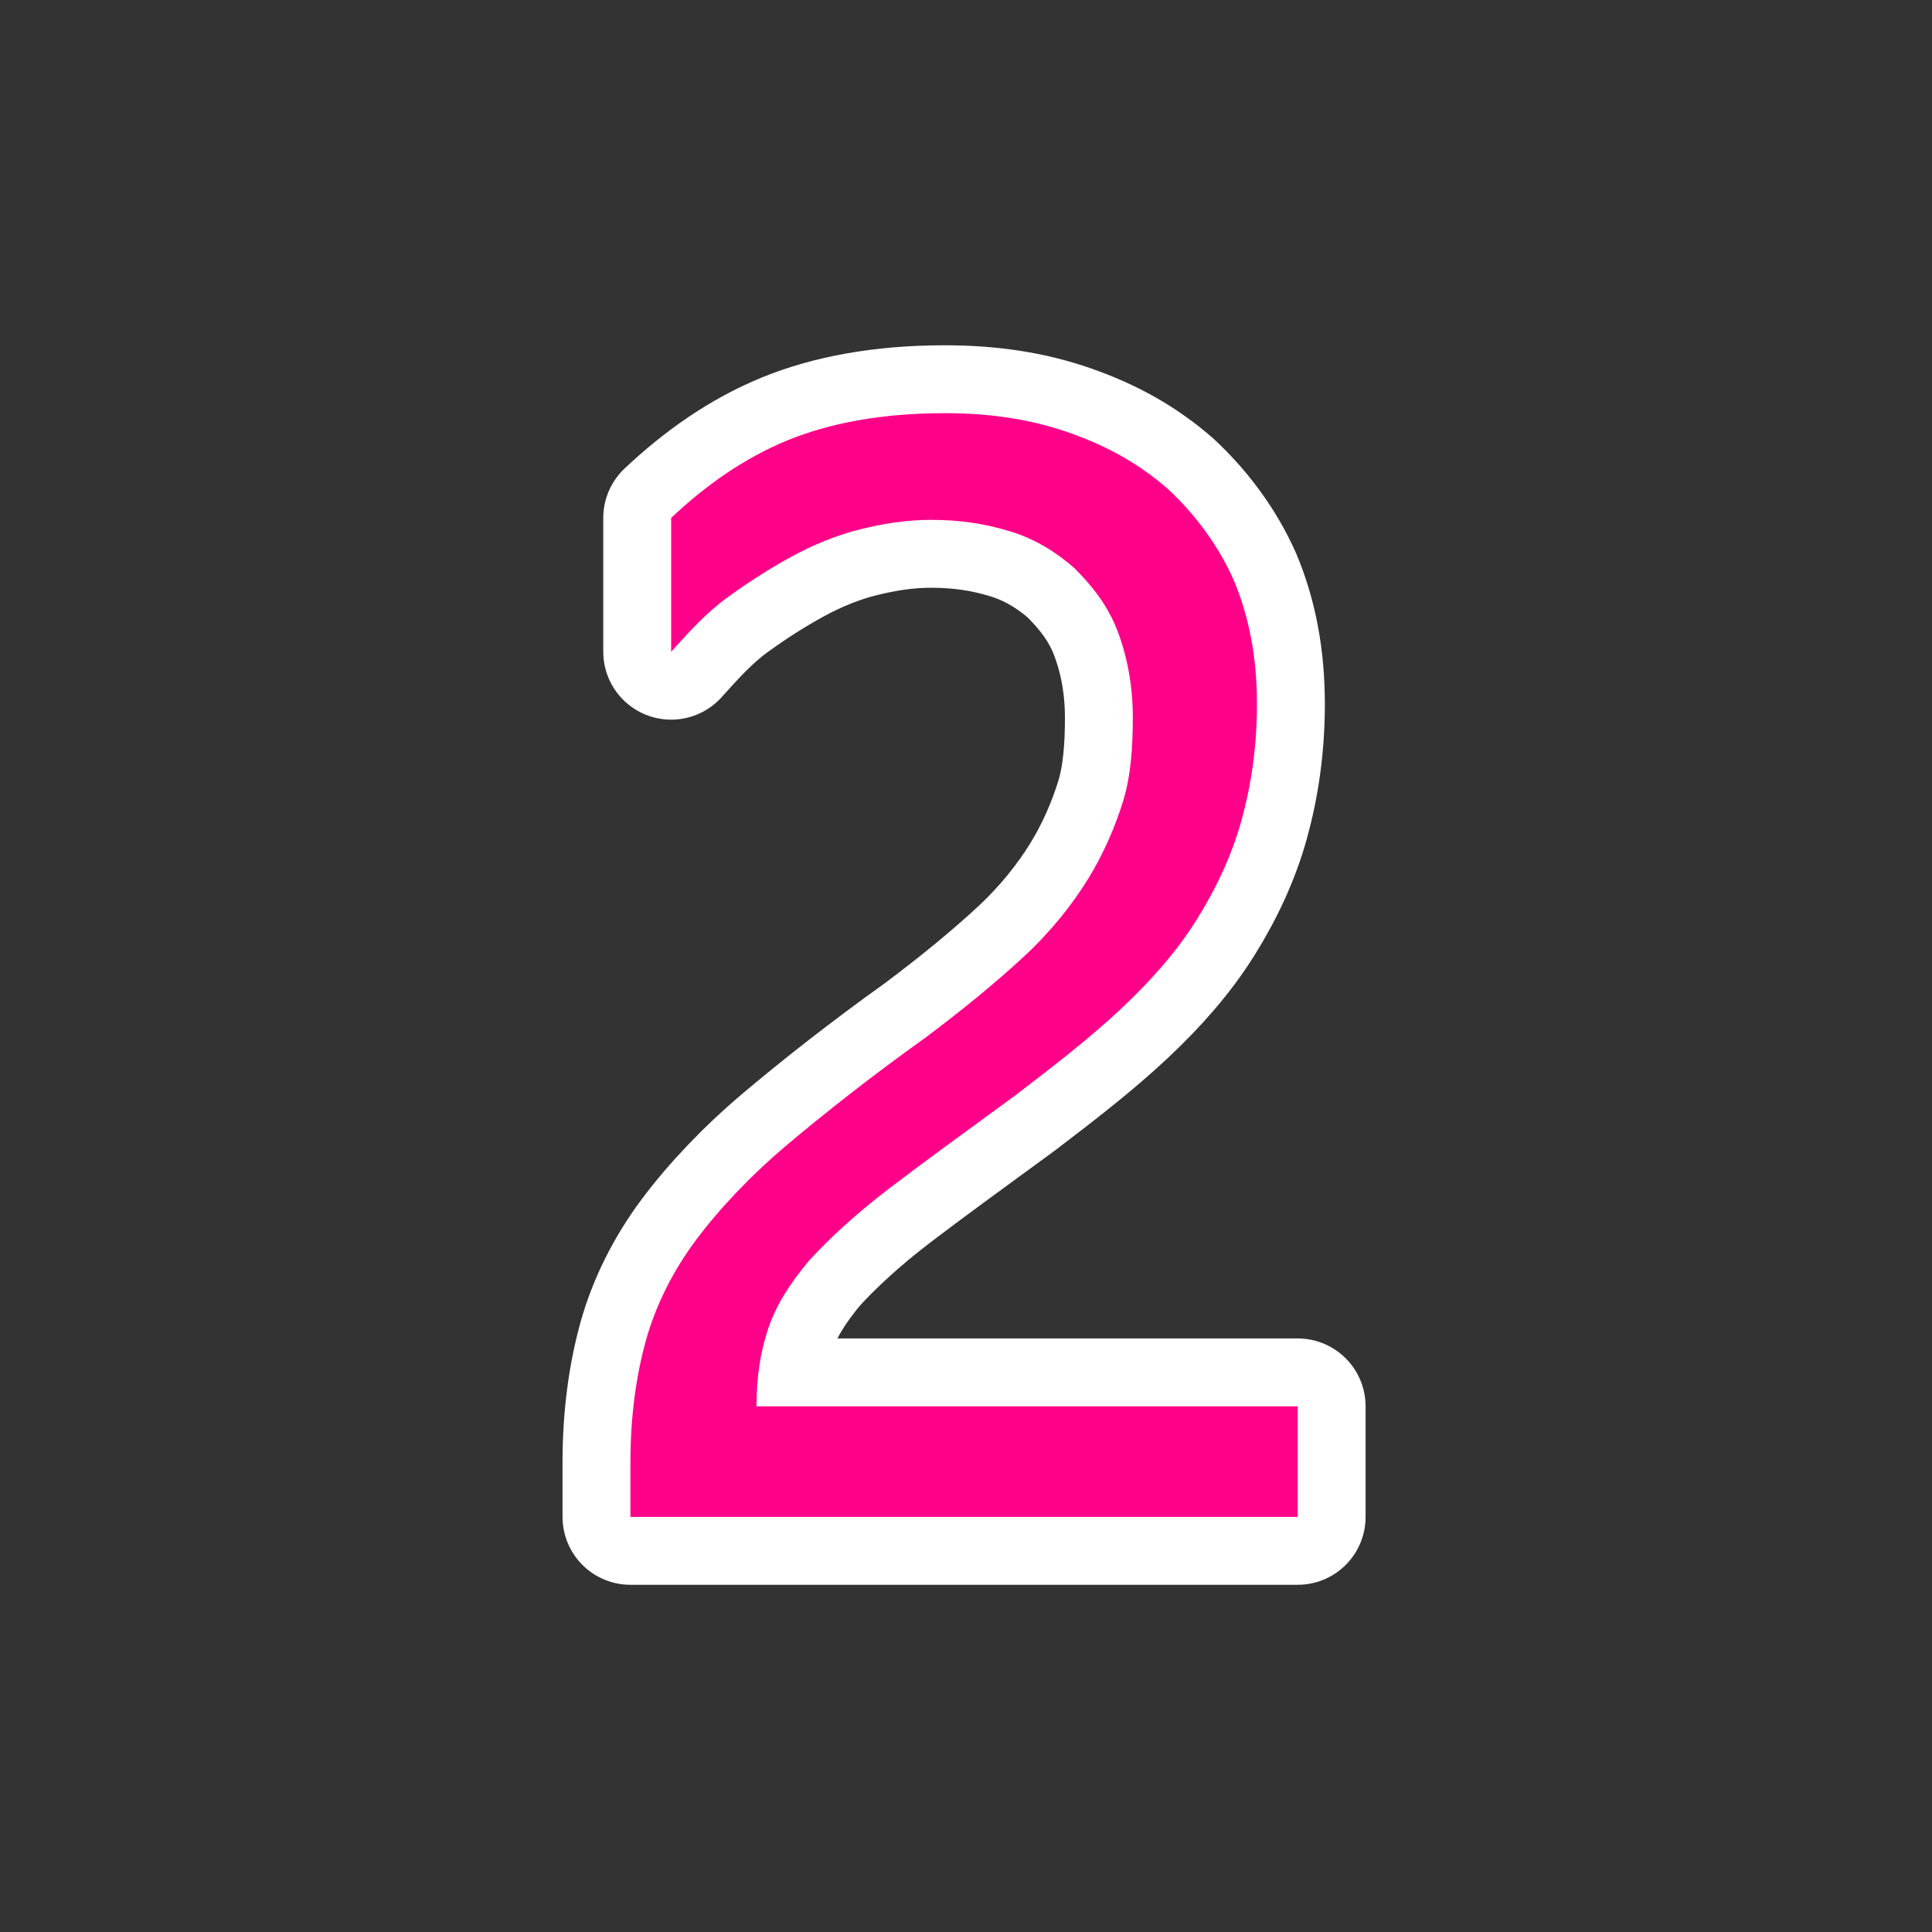
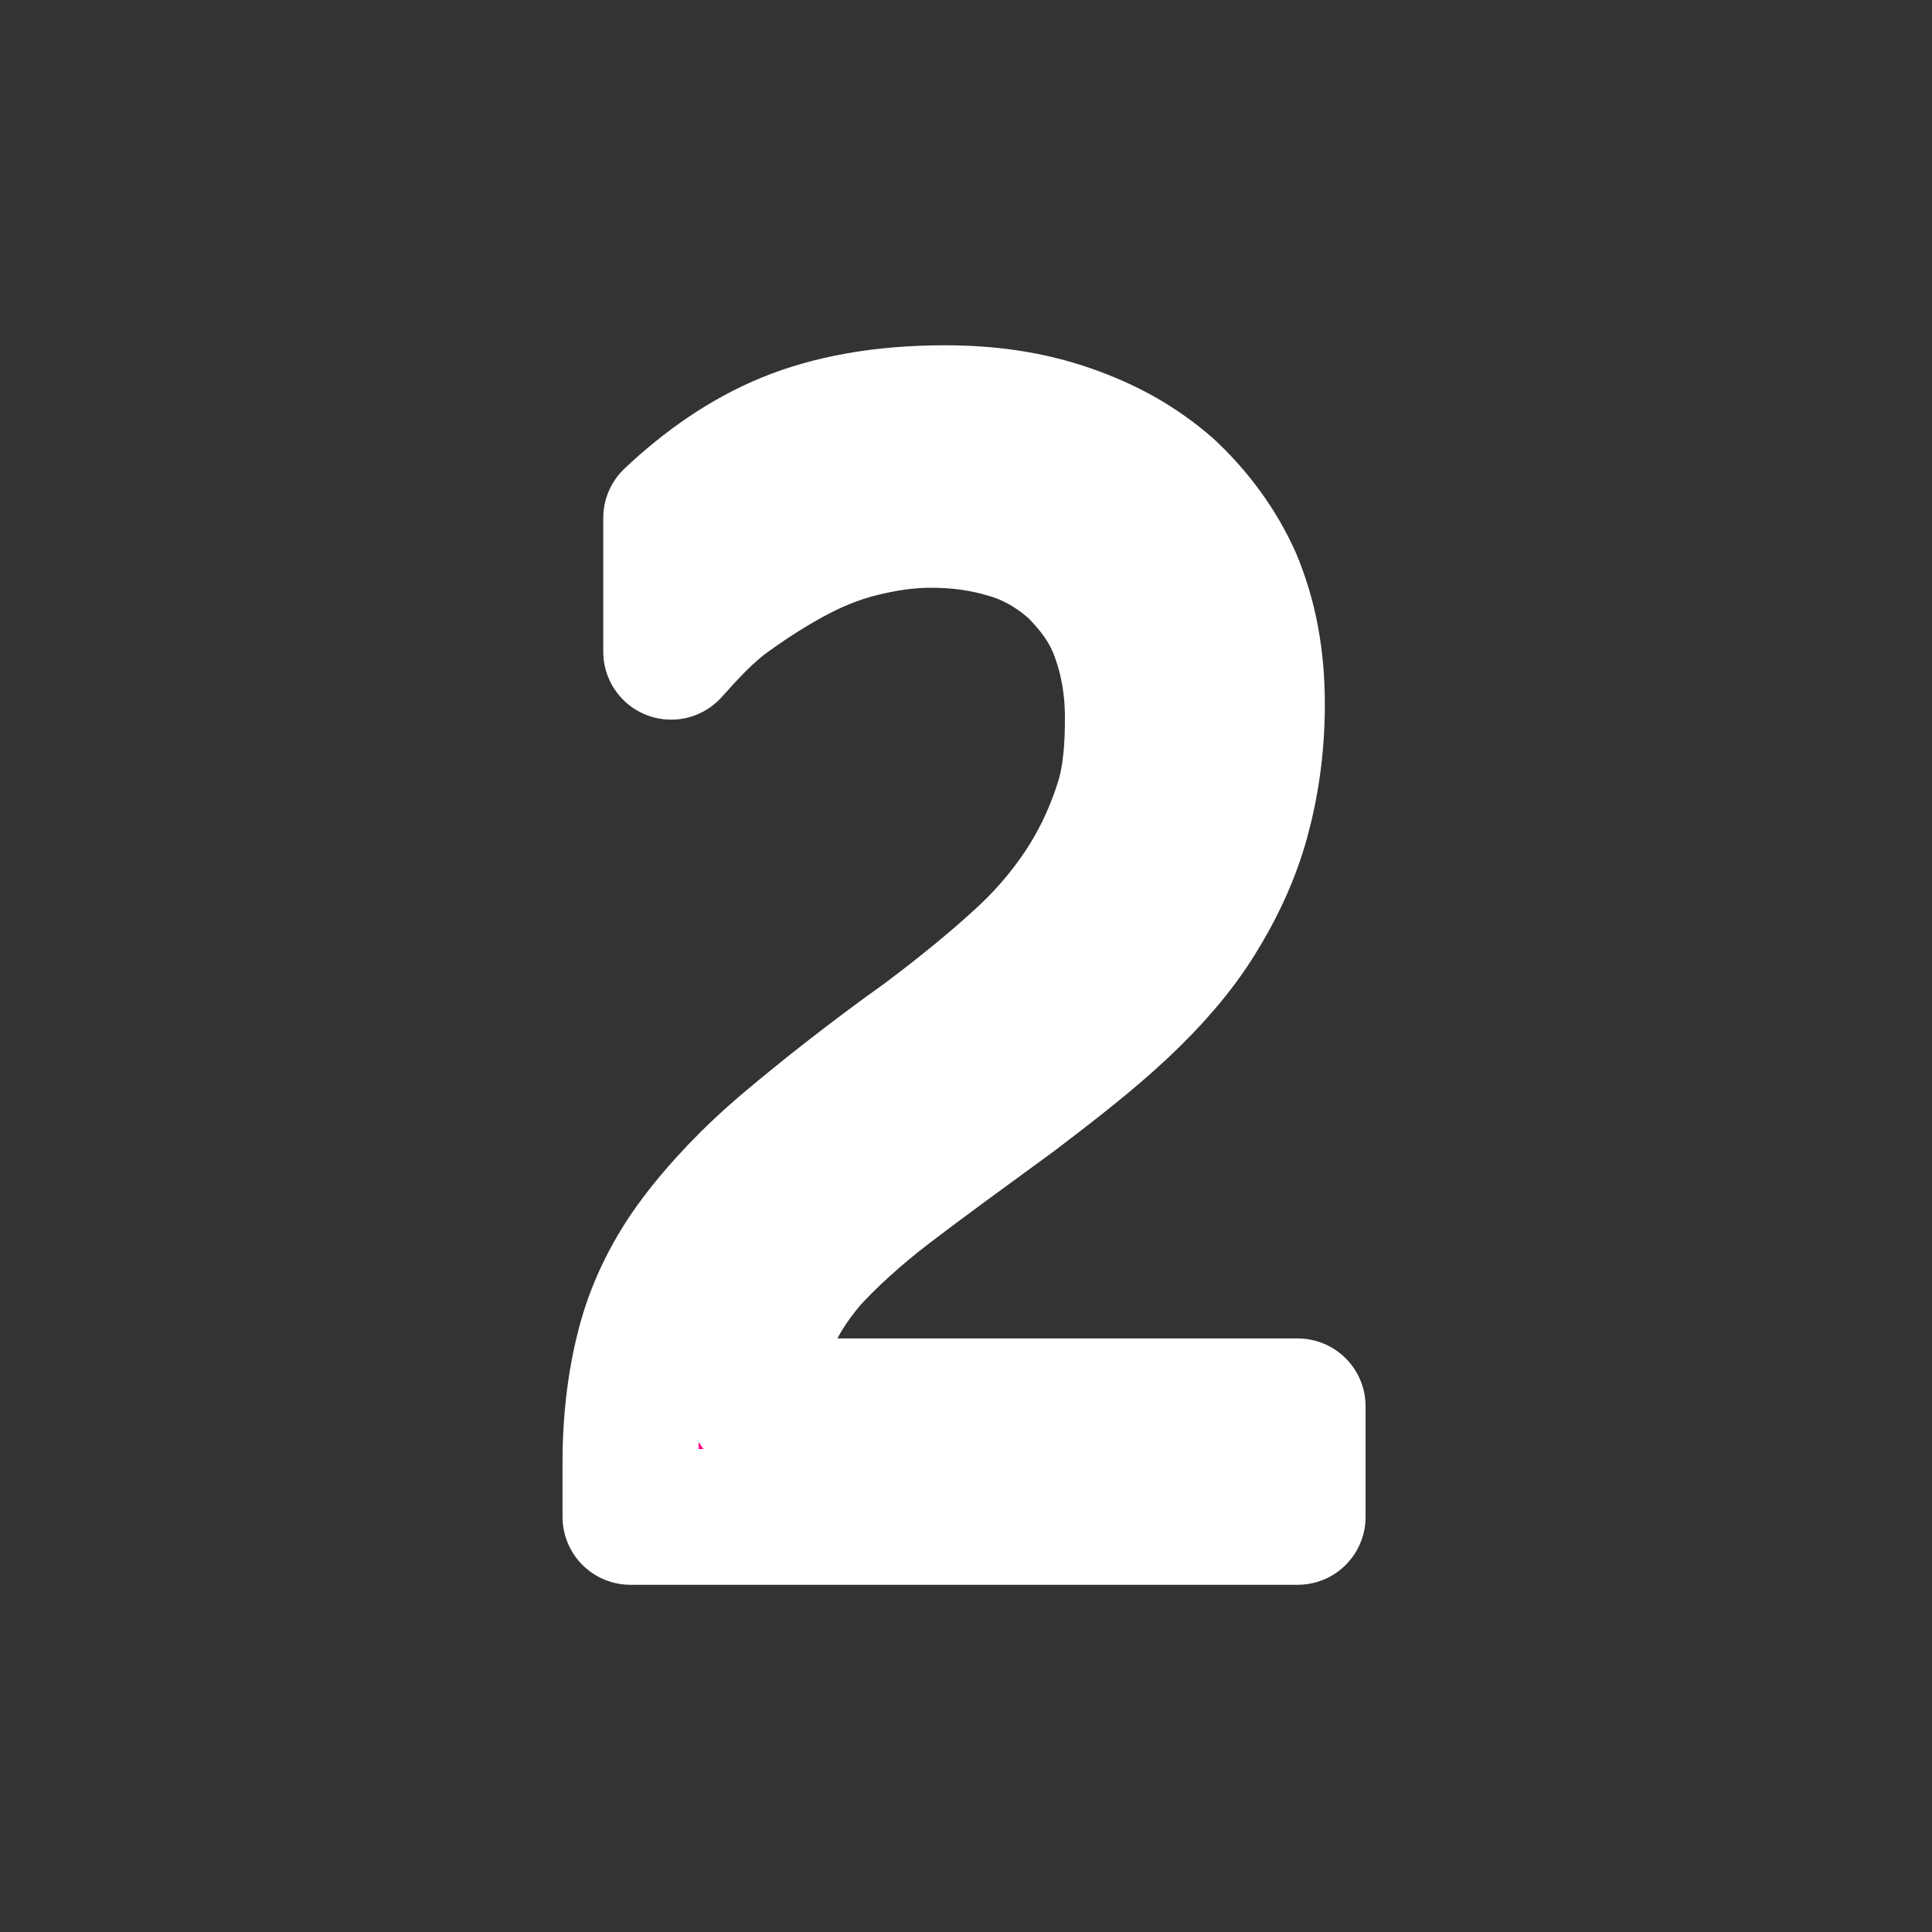
<svg xmlns="http://www.w3.org/2000/svg" version="1.1" id="Layer_1" x="0px" y="0px" viewBox="0 0 99.6 99.6" style="enable-background:new 0 0 99.6 99.6;" xml:space="preserve">
  <rect x="0" y="0" width="99.6" height="99.6" fill="#333333" stroke="none" />
  <style type="text/css">
	.st0{fill:#FF0089;stroke:#FFFFFF;stroke-width:7;stroke-linecap:round;stroke-linejoin:round;stroke-miterlimit:10;}
	.st1{fill:#FF0089;}
</style>
  <g>
    <g>
      <g>
        <g>
          <path class="st0" d="M58.4,37c0-1.7-0.3-3.2-0.8-4.5s-1.3-2.3-2.2-3.2c-0.9-0.8-2-1.5-3.3-1.9s-2.6-0.6-4.1-0.6      c-1.3,0-2.5,0.2-3.7,0.5s-2.4,0.8-3.5,1.4s-2.2,1.3-3.3,2.1c-1.1,0.8-2,1.8-2.9,2.8v-6.9c1.8-1.7,3.8-3.1,6-4s4.9-1.4,8.1-1.4      c2.3,0,4.4,0.3,6.4,1s3.6,1.6,5.1,2.9c1.4,1.3,2.6,2.9,3.4,4.7c0.8,1.9,1.2,4,1.2,6.4c0,2.2-0.3,4.2-0.8,6s-1.3,3.5-2.3,5.1      s-2.3,3.1-3.9,4.6c-1.6,1.5-3.4,2.9-5.5,4.5c-2.6,1.9-4.8,3.5-6.5,4.8s-3.1,2.6-4.1,3.7c-1,1.2-1.7,2.3-2.1,3.5      c-0.4,1.2-0.6,2.5-0.6,4h27.9v5.7H32.5v-2.8c0-2.4,0.3-4.5,0.8-6.3s1.4-3.6,2.6-5.2c1.2-1.6,2.8-3.3,4.7-4.9      c1.9-1.6,4.3-3.5,7.1-5.5c2-1.5,3.7-2.9,5.1-4.2s2.5-2.7,3.3-4s1.4-2.7,1.8-4S58.4,38.5,58.4,37z" />
        </g>
      </g>
    </g>
  </g>
  <g>
-     <path class="st1" d="M58.4,37c0-1.7-0.3-3.2-0.8-4.5s-1.3-2.3-2.2-3.2c-0.9-0.8-2-1.5-3.3-1.9s-2.6-0.6-4.1-0.6   c-1.3,0-2.5,0.2-3.7,0.5s-2.4,0.8-3.5,1.4s-2.2,1.3-3.3,2.1c-1.1,0.8-2,1.8-2.9,2.8v-6.9c1.8-1.7,3.8-3.1,6-4s4.9-1.4,8.1-1.4   c2.3,0,4.4,0.3,6.4,1s3.6,1.6,5.1,2.9c1.4,1.3,2.6,2.9,3.4,4.7c0.8,1.9,1.2,4,1.2,6.4c0,2.2-0.3,4.2-0.8,6s-1.3,3.5-2.3,5.1   s-2.3,3.1-3.9,4.6c-1.6,1.5-3.4,2.9-5.5,4.5c-2.6,1.9-4.8,3.5-6.5,4.8s-3.1,2.6-4.1,3.7c-1,1.2-1.7,2.3-2.1,3.5   c-0.4,1.2-0.6,2.5-0.6,4h27.9v5.7H32.5v-2.8c0-2.4,0.3-4.5,0.8-6.3s1.4-3.6,2.6-5.2c1.2-1.6,2.8-3.3,4.7-4.9   c1.9-1.6,4.3-3.5,7.1-5.5c2-1.5,3.7-2.9,5.1-4.2s2.5-2.7,3.3-4s1.4-2.7,1.8-4S58.4,38.5,58.4,37z" />
-   </g>
+     </g>
</svg>